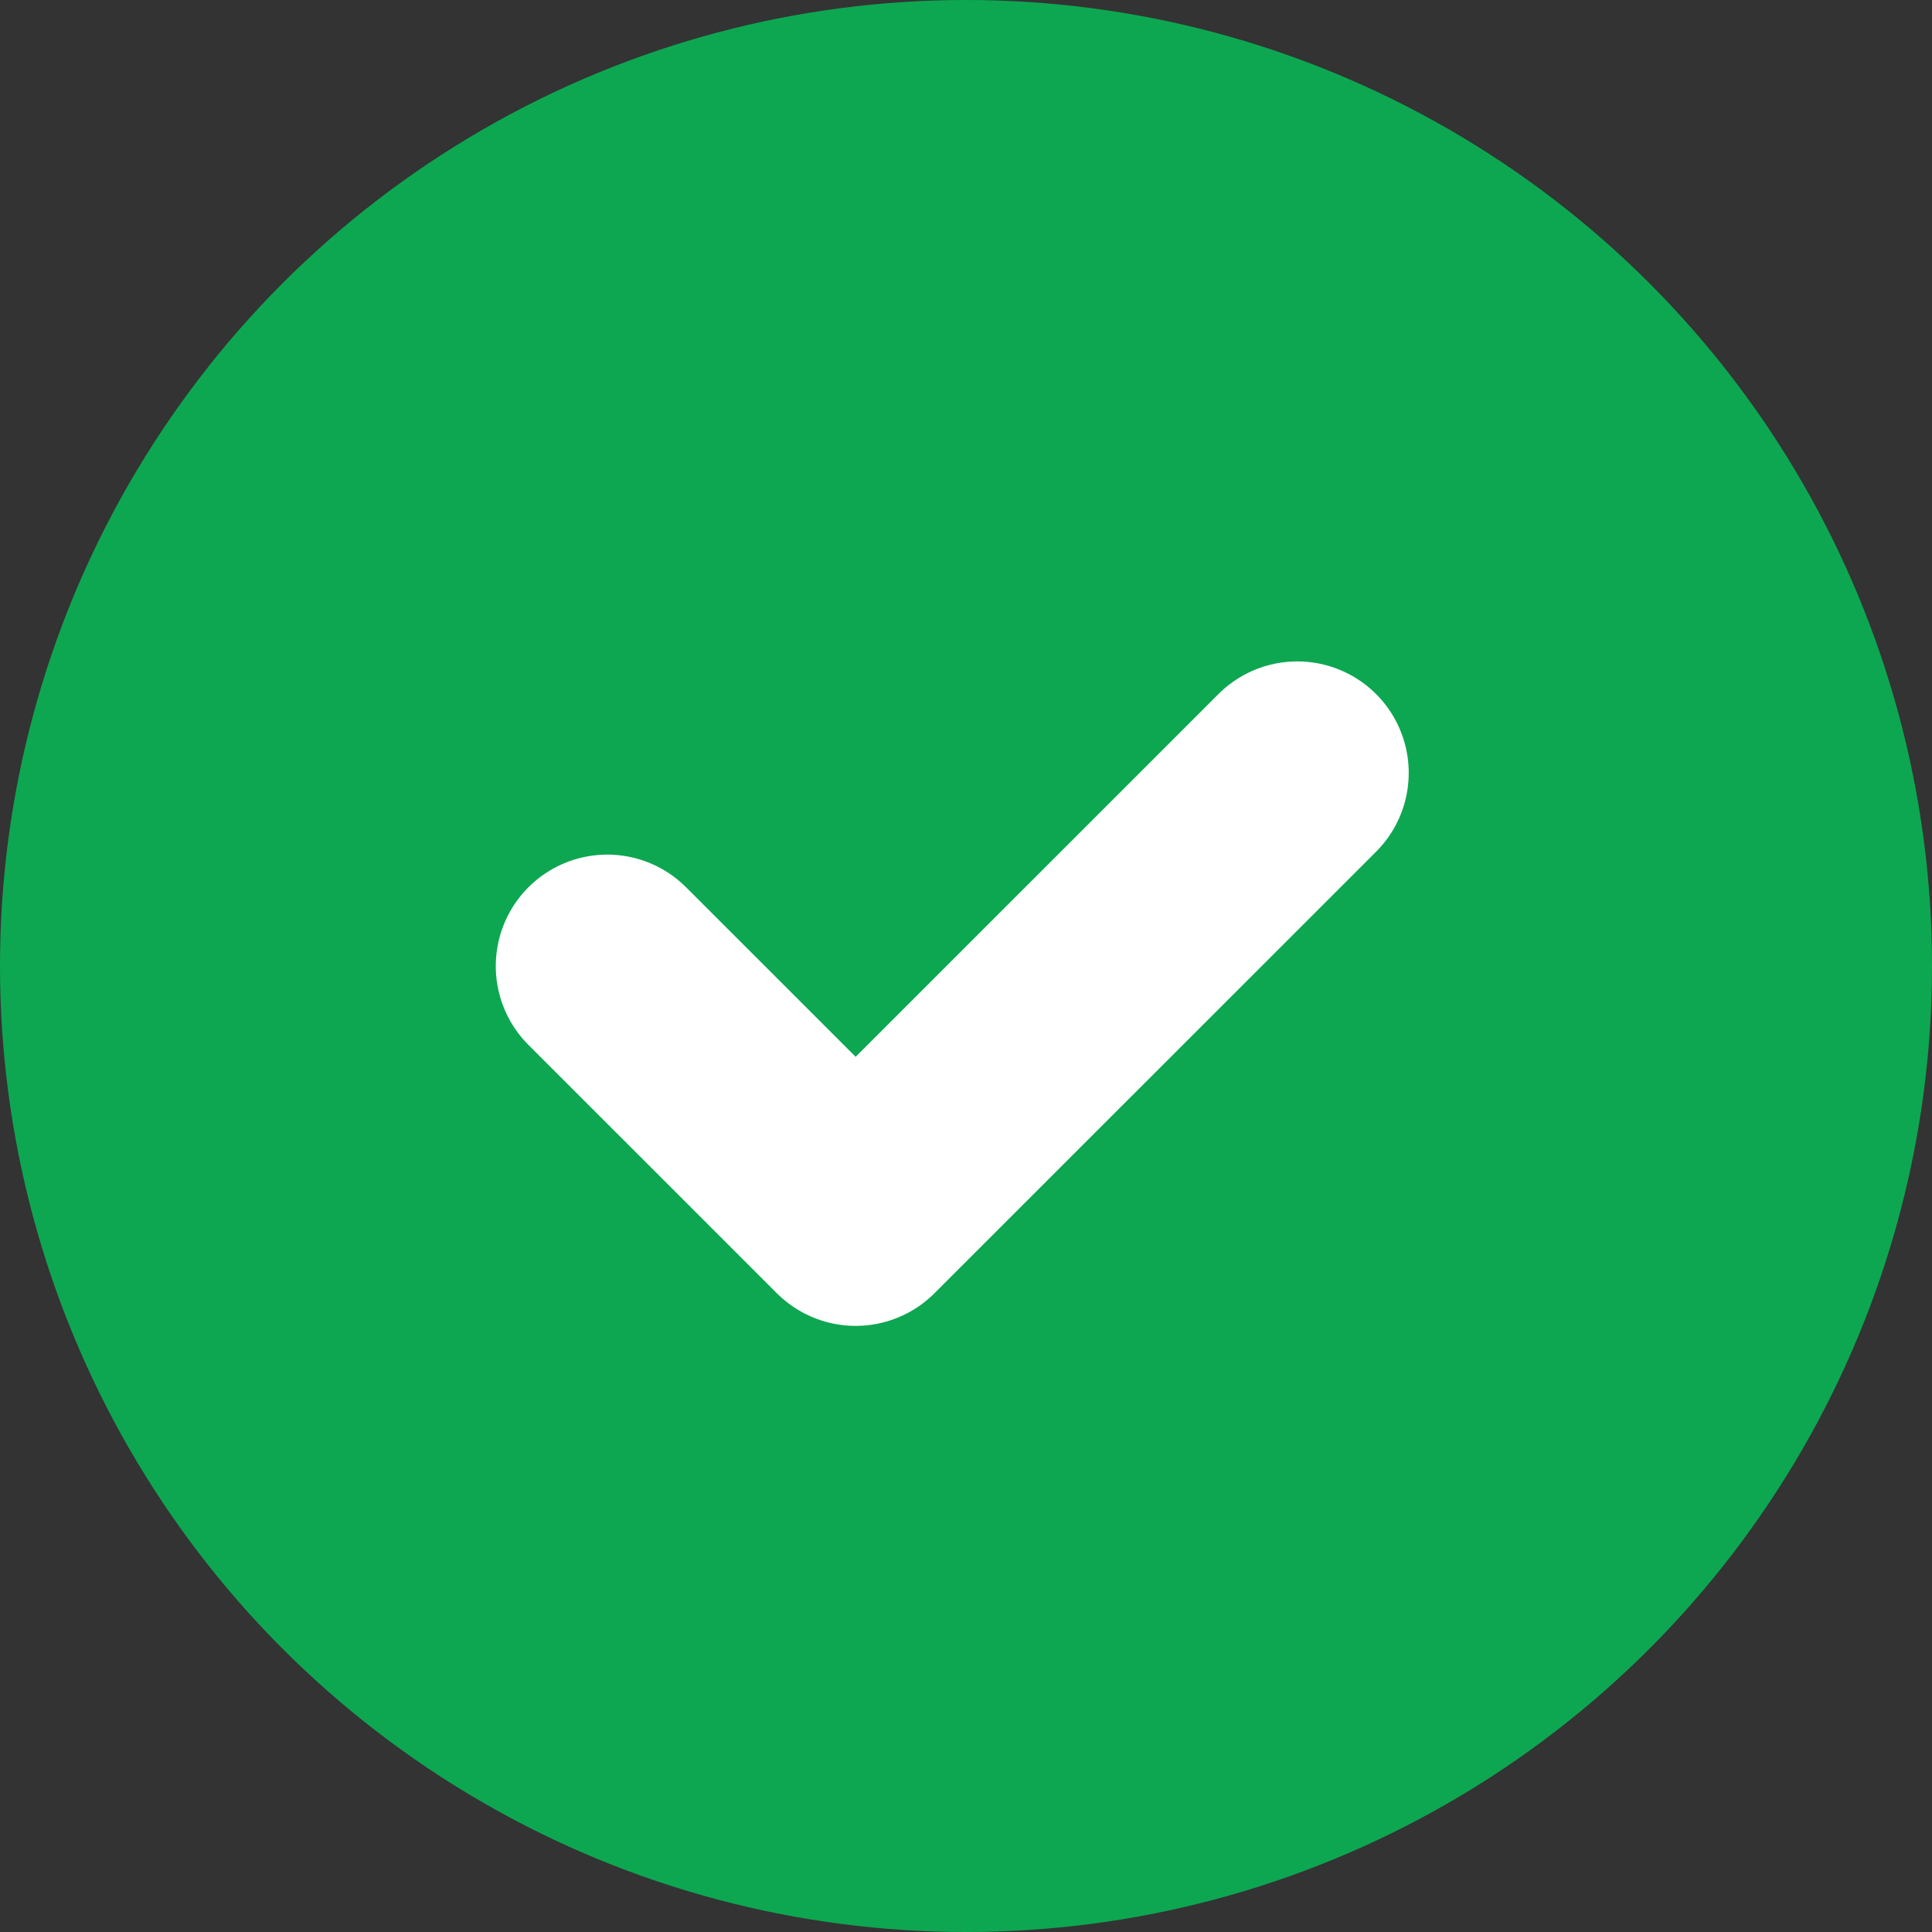
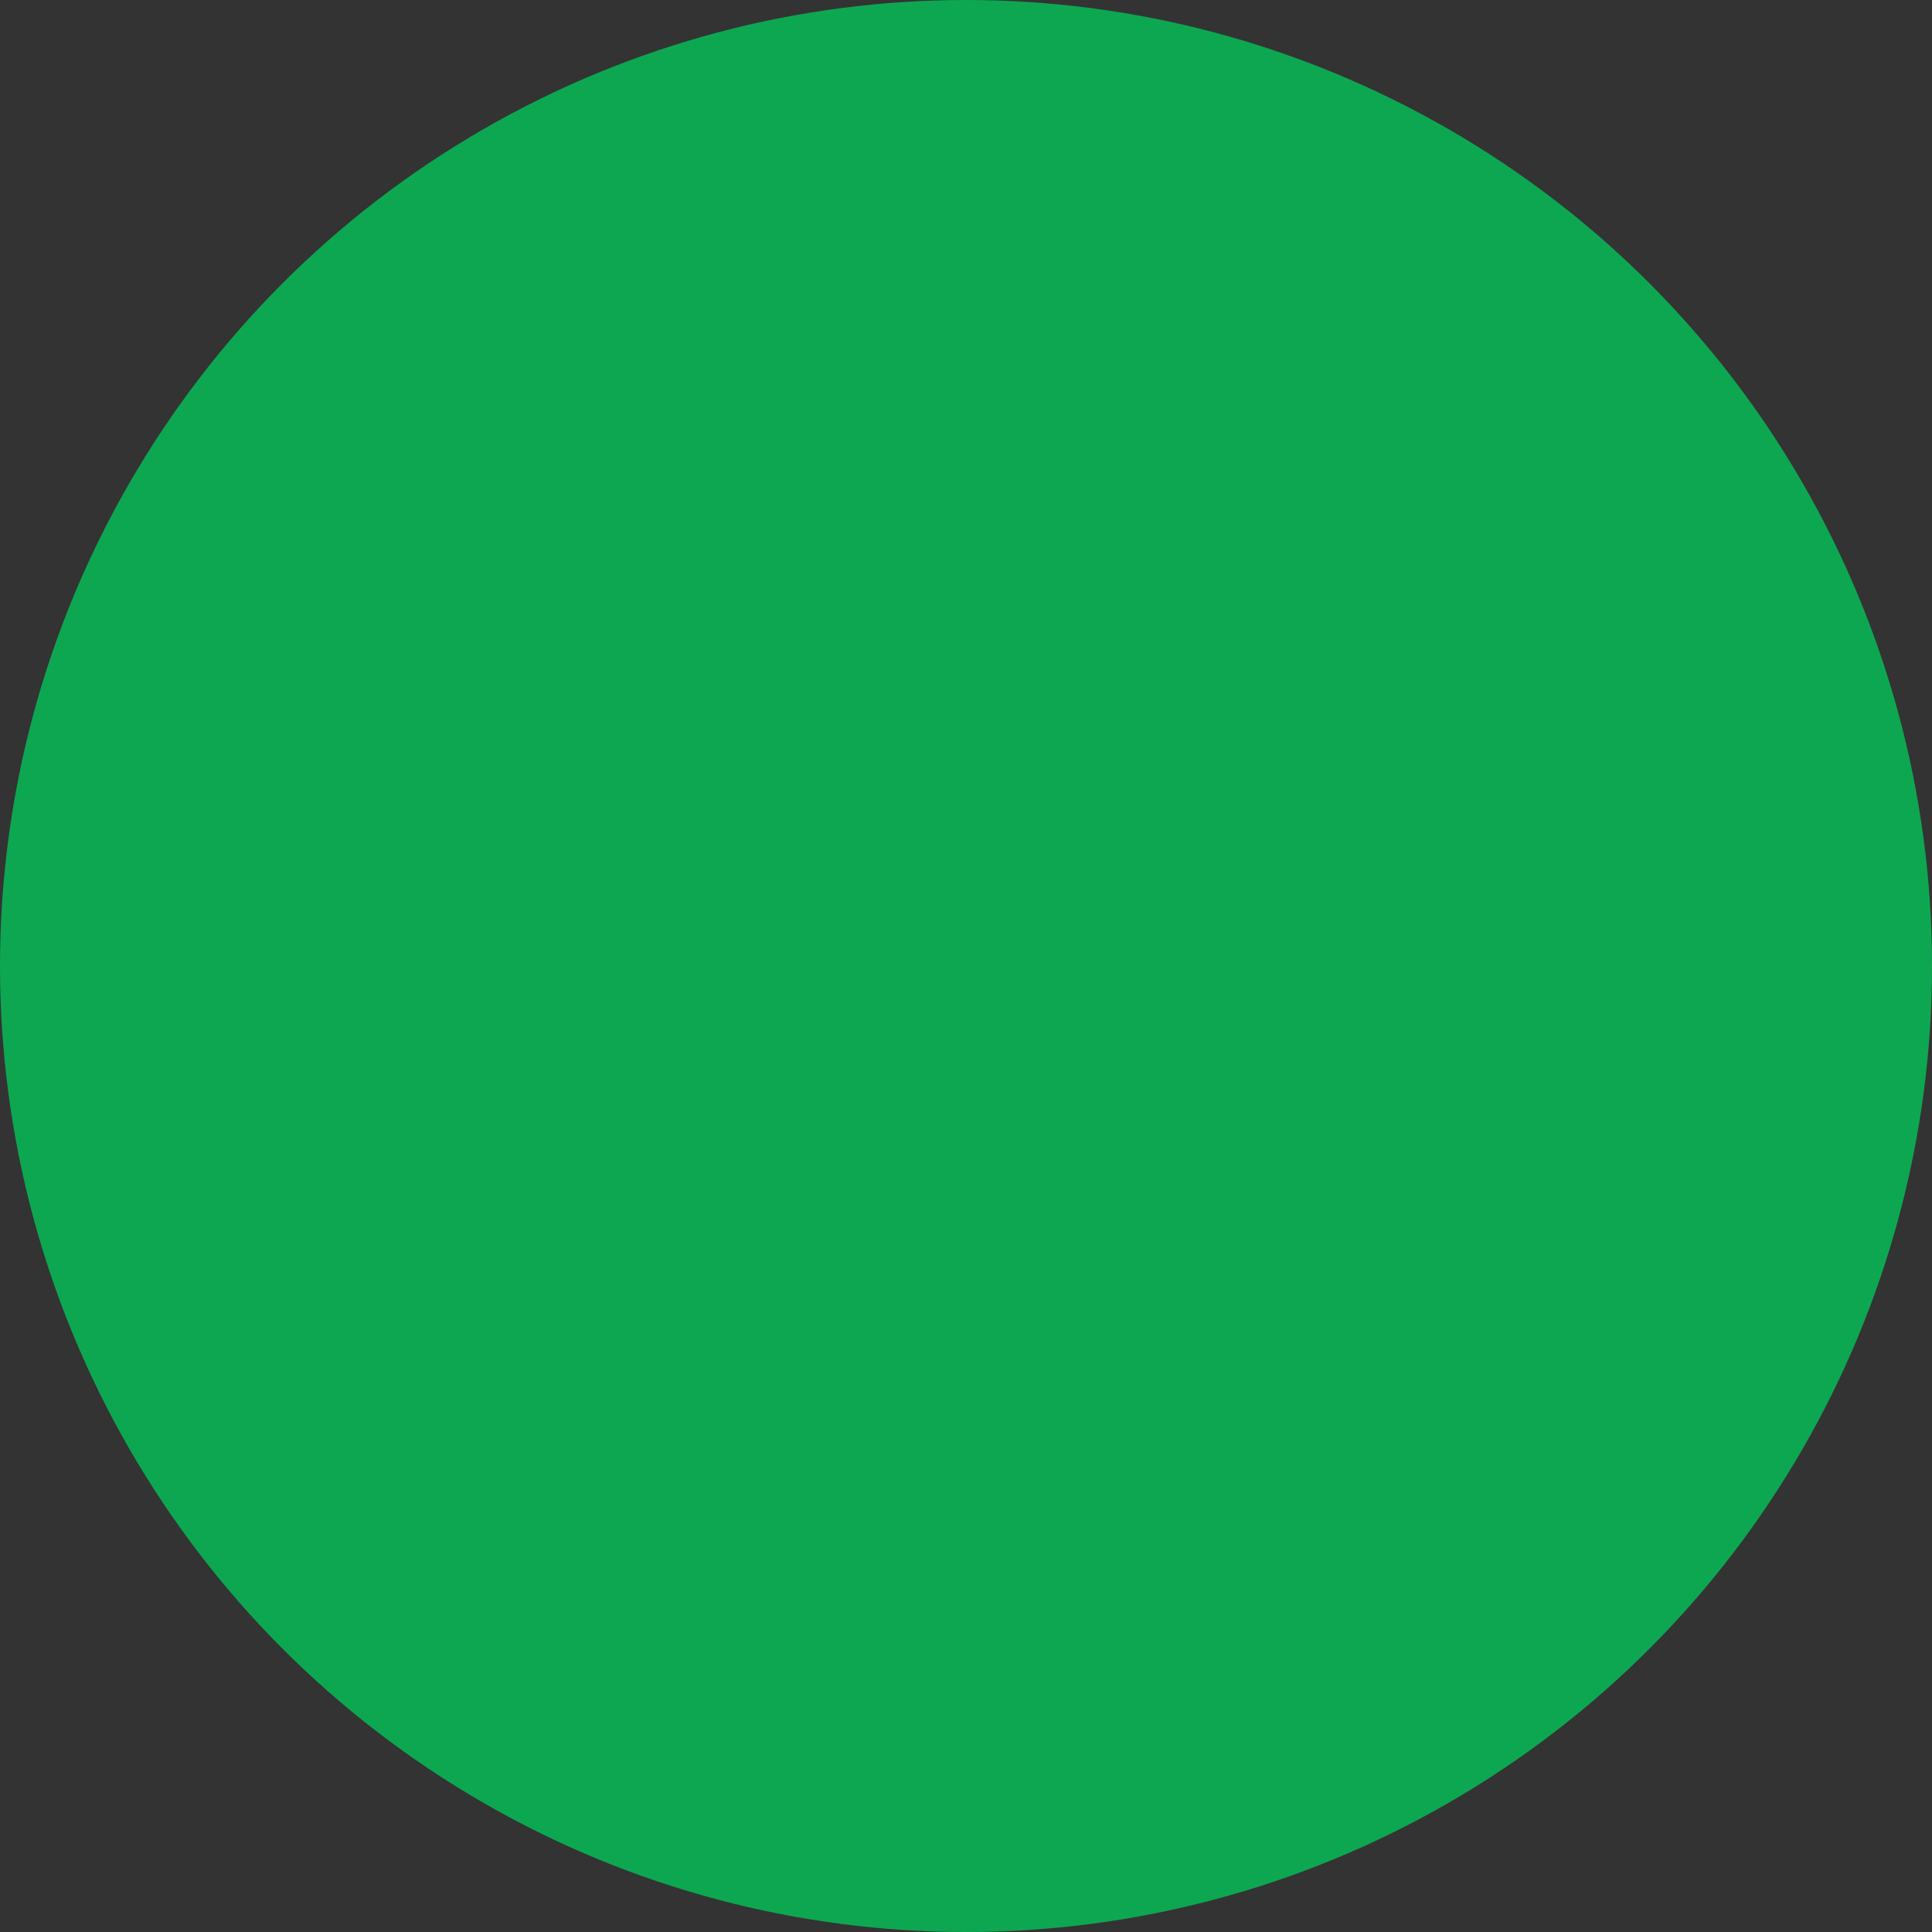
<svg xmlns="http://www.w3.org/2000/svg" width="26" height="26" viewBox="0 0 26 26" fill="none">
  <rect x="0" y="0" width="26" height="26" fill="#333333" stroke="none" />
  <circle cx="13" cy="13" r="13" fill="#0DA752" />
-   <path d="M8.172 13.001L11.515 16.343L17.458 10.401" stroke="white" stroke-width="3" stroke-linecap="round" stroke-linejoin="round" />
</svg>